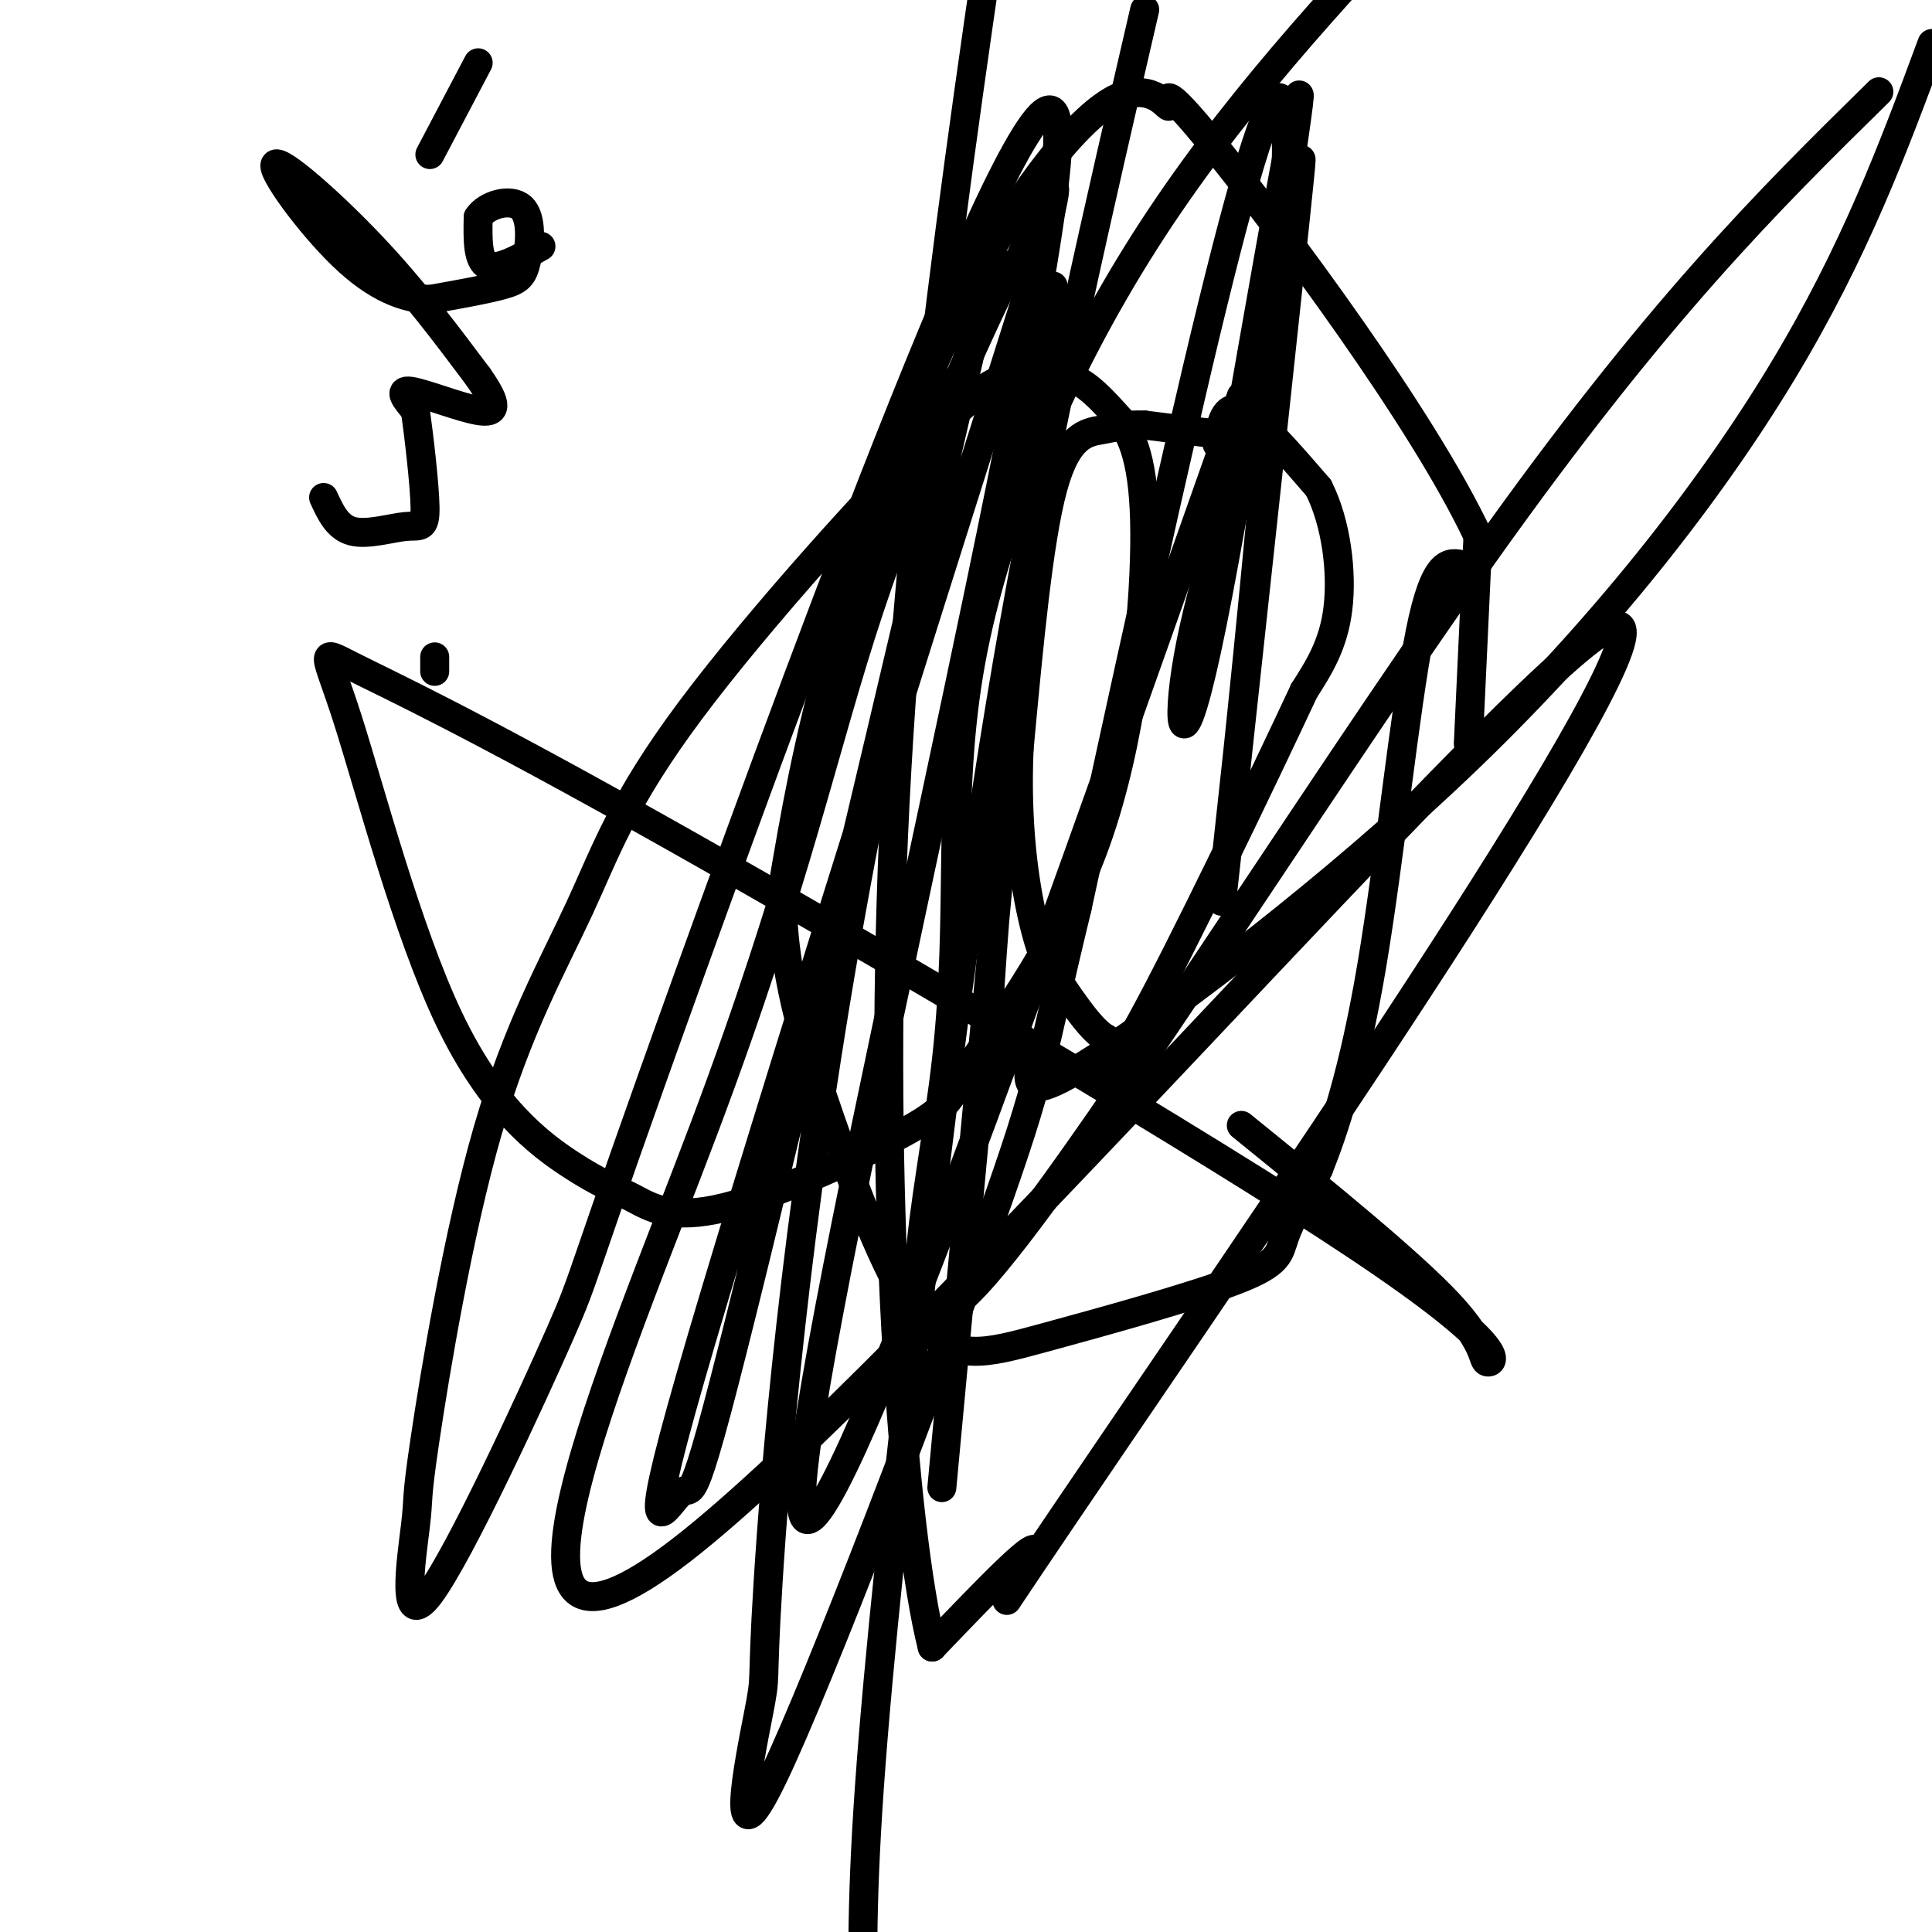
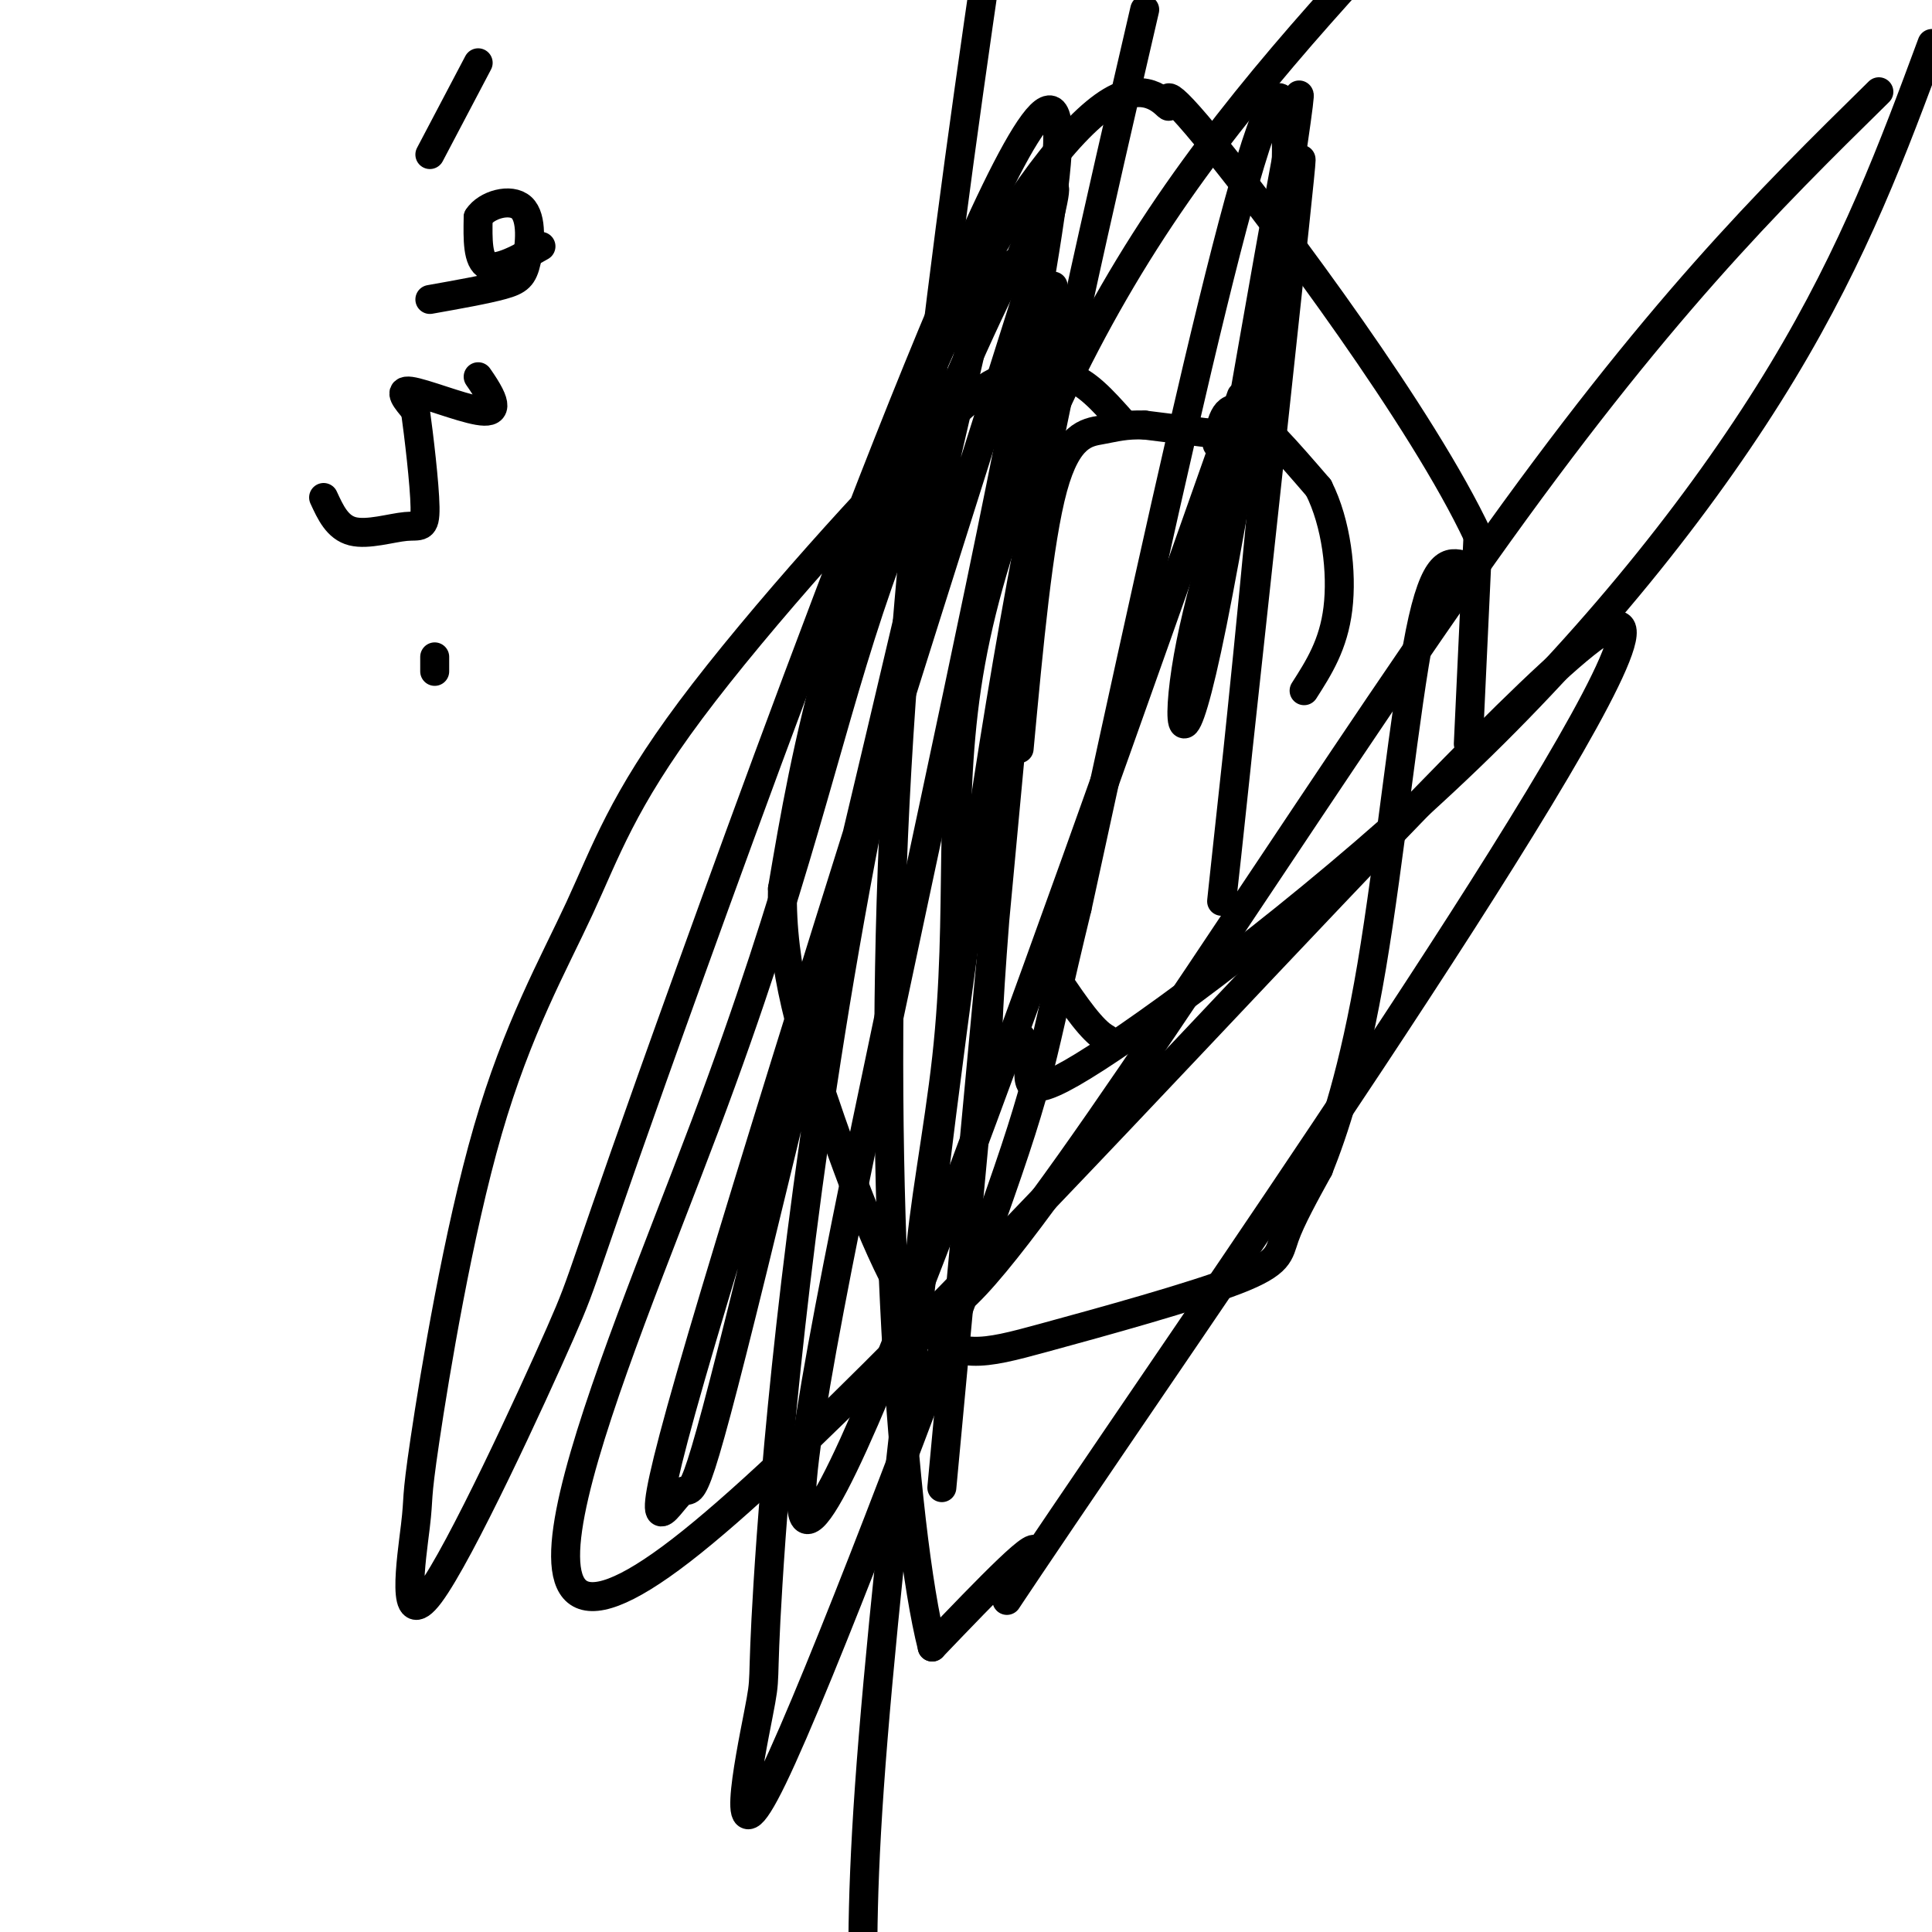
<svg xmlns="http://www.w3.org/2000/svg" viewBox="0 0 400 400" version="1.1">
  <g fill="none" stroke="#000000" stroke-width="6" stroke-linecap="round" stroke-linejoin="round">
    <path d="M253,90c0.000,0.000 -16.000,-2.000 -16,-2" />
    <path d="M237,88c-4.000,-0.155 -6.000,0.458 -9,1c-3.000,0.542 -7.000,1.012 -10,12c-3.000,10.988 -5.000,32.494 -7,54" />
-     <path d="M211,155c-0.689,15.733 1.089,28.067 3,36c1.911,7.933 3.956,11.467 6,15" />
    <path d="M252,92c0.750,-4.250 1.500,-8.500 5,-7c3.500,1.500 9.750,8.750 16,16" />
    <path d="M273,101c3.689,7.289 4.911,17.511 4,25c-0.911,7.489 -3.956,12.244 -7,17" />
-     <path d="M270,143c-8.333,17.844 -25.667,53.956 -34,69c-8.333,15.044 -7.667,9.022 -7,3" />
    <path d="M229,215c-2.833,-1.500 -6.417,-6.750 -10,-12" />
-     <path d="M219,203c-1.667,-2.000 -0.833,-1.000 0,0" />
    <path d="M304,154c0.000,0.000 2.000,-43.000 2,-43" />
    <path d="M306,111c-11.402,-24.356 -40.907,-63.747 -54,-80c-13.093,-16.253 -9.774,-9.369 -10,-9c-0.226,0.369 -3.999,-5.777 -12,-1c-8.001,4.777 -20.231,20.479 -31,42c-10.769,21.521 -20.077,48.863 -26,70c-5.923,21.137 -8.462,36.068 -11,51" />
    <path d="M162,184c-0.348,16.307 4.284,31.573 10,48c5.716,16.427 12.518,34.015 19,42c6.482,7.985 12.645,6.367 25,3c12.355,-3.367 30.903,-8.483 40,-12c9.097,-3.517 8.742,-5.433 10,-9c1.258,-3.567 4.129,-8.783 7,-14" />
    <path d="M273,242c3.083,-7.726 7.292,-20.042 11,-42c3.708,-21.958 6.917,-53.560 10,-69c3.083,-15.440 6.042,-14.720 9,-14" />
    <path d="M112,51c-4.417,2.500 -8.833,5.000 -11,4c-2.167,-1.000 -2.083,-5.500 -2,-10" />
    <path d="M99,45c1.636,-2.596 6.727,-4.088 9,-2c2.273,2.088 1.727,7.754 1,11c-0.727,3.246 -1.636,4.070 -5,5c-3.364,0.930 -9.182,1.965 -15,3" />
-     <path d="M89,62c-5.300,-0.238 -11.049,-2.332 -18,-9c-6.951,-6.668 -15.102,-17.911 -14,-19c1.102,-1.089 11.458,7.974 20,17c8.542,9.026 15.271,18.013 22,27" />
    <path d="M99,78c4.250,6.048 3.875,7.667 0,7c-3.875,-0.667 -11.250,-3.619 -14,-4c-2.750,-0.381 -0.875,1.810 1,4" />
    <path d="M86,85c0.694,4.944 1.928,15.305 2,20c0.072,4.695 -1.019,3.726 -4,4c-2.981,0.274 -7.852,1.793 -11,1c-3.148,-0.793 -4.574,-3.896 -6,-7" />
    <path d="M90,139c0.000,0.000 0.000,-3.000 0,-3" />
    <path d="M99,13c0.000,0.000 -10.000,19.000 -10,19" />
    <path d="M250,130c0.000,0.000 -1.000,6.000 -1,6" />
    <path d="M248,137c10.667,-61.232 21.333,-122.464 21,-117c-0.333,5.464 -11.667,77.625 -18,109c-6.333,31.375 -7.667,21.964 -5,7c2.667,-14.964 9.333,-35.482 16,-56" />
    <path d="M262,80c5.088,-27.687 9.807,-68.906 6,-33c-3.807,35.906 -16.140,148.936 -15,139c1.140,-9.936 15.754,-142.839 13,-163c-2.754,-20.161 -22.877,72.419 -43,165" />
    <path d="M223,188c-8.047,33.067 -6.666,33.235 -18,65c-11.334,31.765 -35.384,95.126 -45,115c-9.616,19.874 -4.799,-3.740 -3,-13c1.799,-9.260 0.582,-4.166 2,-27c1.418,-22.834 5.473,-73.597 17,-138c11.527,-64.403 30.525,-142.448 26,-122c-4.525,20.448 -32.574,139.388 -46,194c-13.426,54.612 -12.230,44.896 -15,47c-2.770,2.104 -9.506,16.030 2,-24c11.506,-40.030 41.253,-134.015 71,-228" />
    <path d="M214,57c10.105,-35.378 -0.133,-9.824 -3,-3c-2.867,6.824 1.635,-5.082 -3,4c-4.635,9.082 -18.408,39.153 -28,68c-9.592,28.847 -15.002,56.472 -34,107c-18.998,50.528 -51.585,123.959 -5,88c46.585,-35.959 172.342,-181.309 192,-191c19.658,-9.691 -66.784,116.275 -102,168c-35.216,51.725 -19.204,29.207 -17,24c2.204,-5.207 -9.398,6.896 -21,19" />
    <path d="M193,341c-6.200,-24.378 -11.200,-94.822 -8,-168c3.200,-73.178 14.600,-149.089 26,-225" />
    <path d="M237,2c-9.583,41.381 -19.167,82.762 -27,127c-7.833,44.238 -13.917,91.333 -19,134c-5.083,42.667 -9.167,80.905 -11,107c-1.833,26.095 -1.417,40.048 -1,54" />
    <path d="M195,308c11.095,-118.759 22.189,-237.518 23,-248c0.811,-10.482 -8.662,87.315 -12,130c-3.338,42.685 -0.541,30.260 2,26c2.541,-4.260 4.824,-0.354 5,4c0.176,4.354 -1.757,9.157 14,-1c15.757,-10.157 49.204,-35.273 77,-62c27.796,-26.727 49.942,-55.065 65,-80c15.058,-24.935 23.029,-46.468 31,-68" />
    <path d="M389,19c-22.938,22.559 -45.875,45.118 -82,96c-36.125,50.882 -85.437,130.087 -105,151c-19.563,20.913 -9.378,-16.467 -6,-47c3.378,-30.533 -0.052,-54.221 5,-82c5.052,-27.779 18.586,-59.651 36,-87c17.414,-27.349 38.707,-50.174 60,-73" />
    <path d="M257,82c-46.607,131.994 -93.214,263.987 -91,226c2.214,-37.987 53.250,-245.955 53,-280c-0.250,-34.045 -51.785,105.833 -76,173c-24.215,67.167 -21.111,61.625 -27,75c-5.889,13.375 -20.771,45.669 -27,54c-6.229,8.331 -3.804,-7.299 -3,-14c0.804,-6.701 -0.014,-4.473 2,-18c2.014,-13.527 6.858,-42.808 13,-64c6.142,-21.192 13.580,-34.295 19,-46c5.420,-11.705 8.823,-22.012 23,-41c14.177,-18.988 39.130,-46.657 52,-59c12.870,-12.343 13.657,-9.362 16,-9c2.343,0.362 6.241,-1.897 10,-1c3.759,0.897 7.380,4.948 11,9" />
-     <path d="M232,87c3.056,4.265 5.198,10.426 5,26c-0.198,15.574 -2.734,40.560 -10,61c-7.266,20.440 -19.261,36.334 -25,45c-5.739,8.666 -5.223,10.103 -14,15c-8.777,4.897 -26.846,13.253 -38,16c-11.154,2.747 -15.392,-0.114 -19,-2c-3.608,-1.886 -6.585,-2.796 -13,-7c-6.415,-4.204 -16.269,-11.702 -25,-30c-8.731,-18.298 -16.338,-47.395 -21,-62c-4.662,-14.605 -6.378,-14.719 1,-11c7.378,3.719 23.850,11.270 66,35c42.150,23.730 109.978,63.639 142,85c32.022,21.361 28.237,24.174 27,24c-1.237,-0.174 0.075,-3.335 -8,-12c-8.075,-8.665 -25.538,-22.832 -43,-37" />
  </g>
</svg>